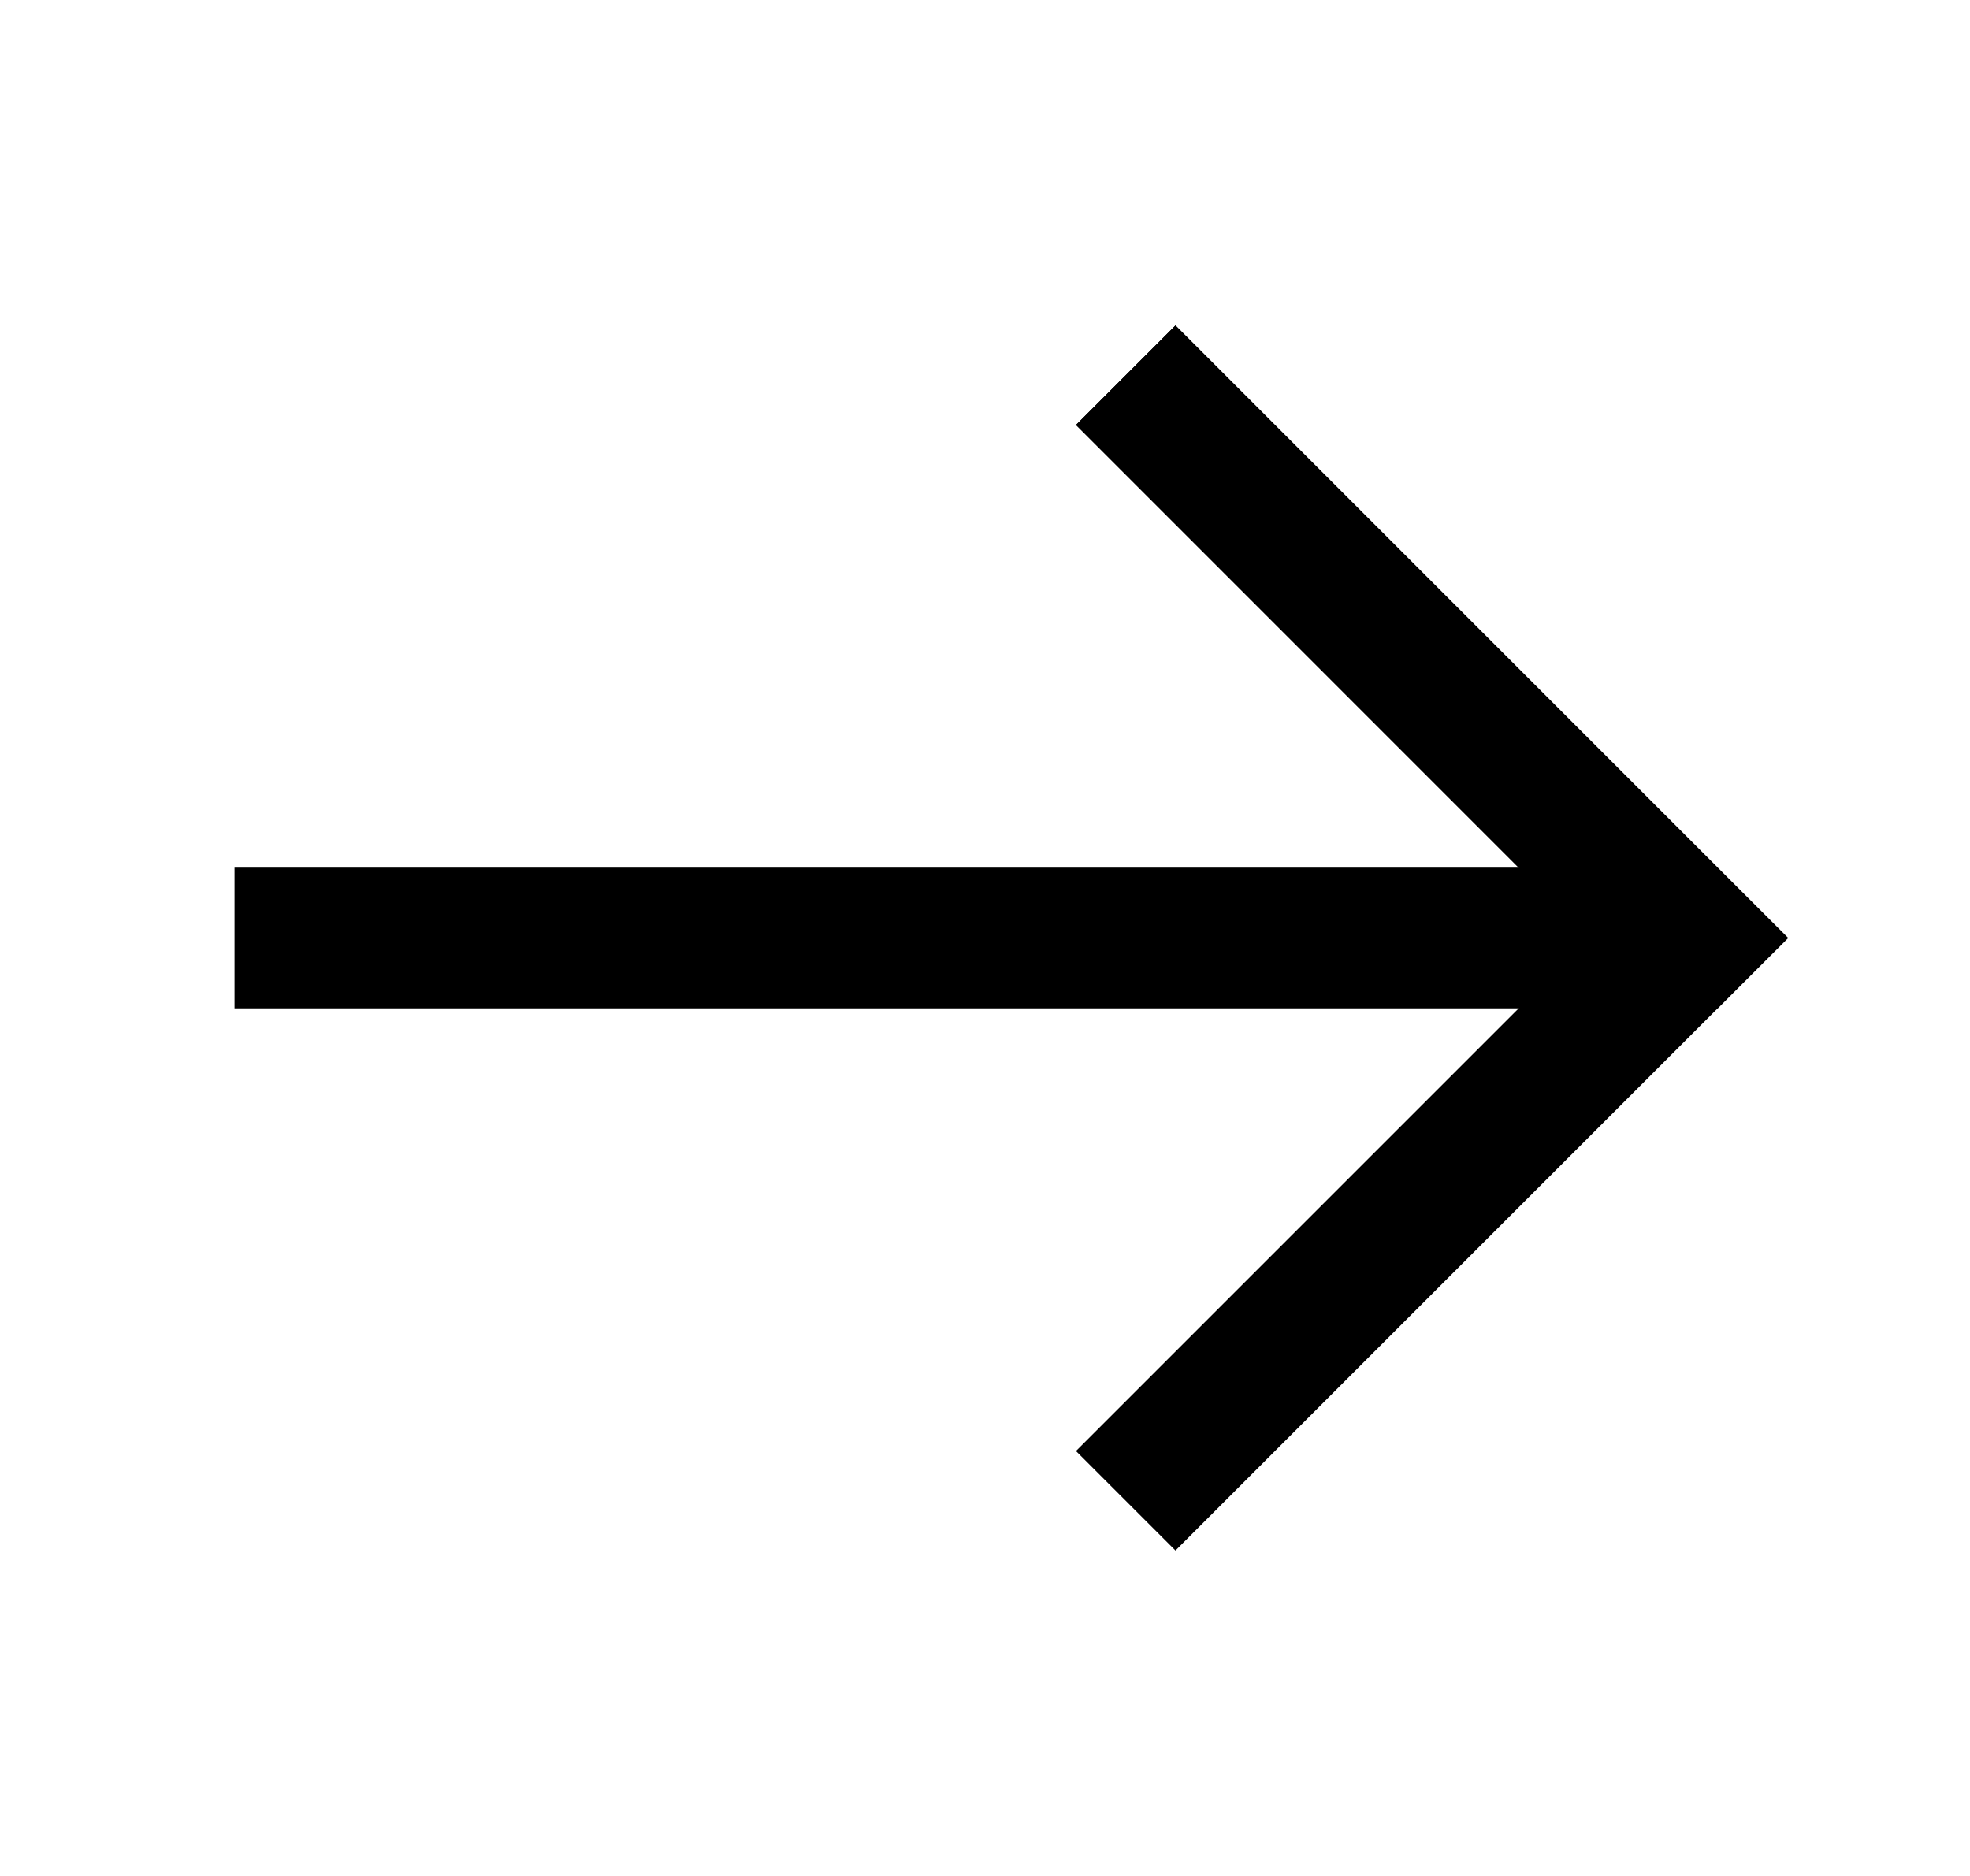
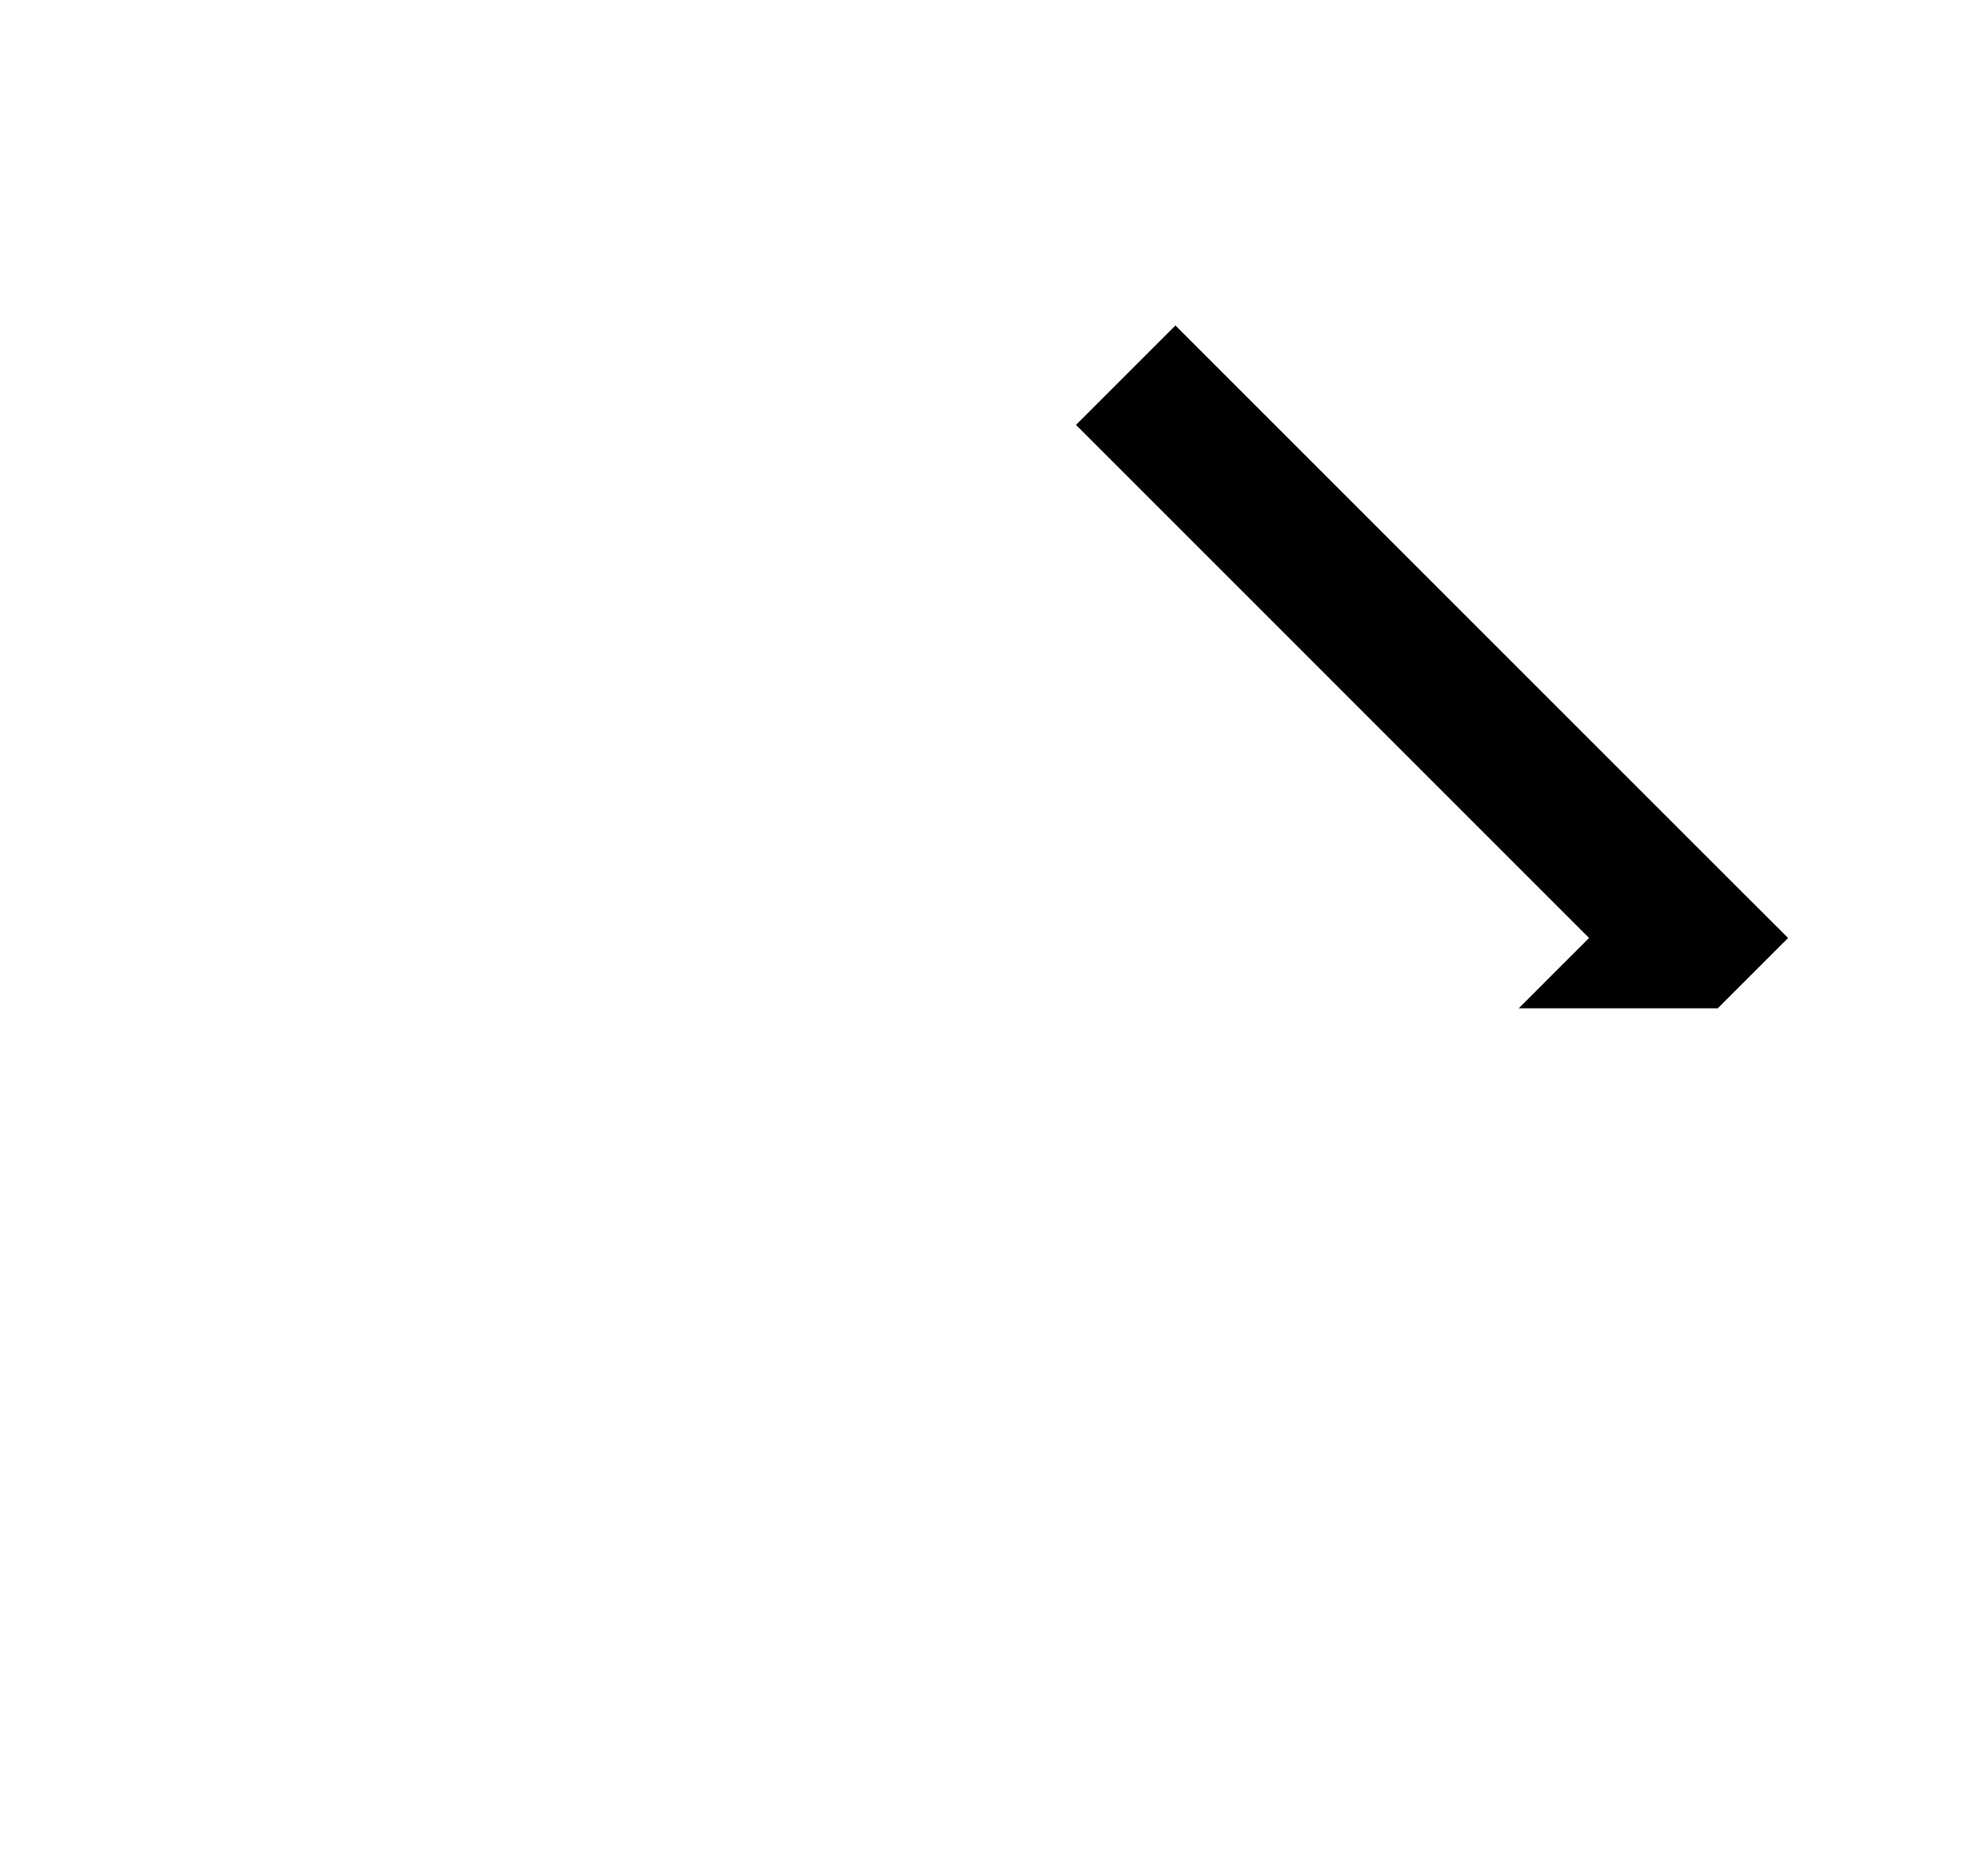
<svg xmlns="http://www.w3.org/2000/svg" width="21" height="20" viewBox="0 0 21 20" fill="none">
-   <path d="M12 4L18 10L12 16" stroke="#000" stroke-width="1.5" />
-   <path d="M17 10H2.5" stroke="#000" stroke-width="1.5" />
-   <path fill-rule="evenodd" clip-rule="evenodd" d="M12.53 3.47L18.53 9.47L19.061 10L18.53 10.53L18.311 10.75H16.189L16.939 10L11.47 4.53L12.53 3.47Z" fill="#000" />
+   <path fill-rule="evenodd" clip-rule="evenodd" d="M12.53 3.47L18.53 9.47L19.061 10L18.311 10.75H16.189L16.939 10L11.47 4.53L12.53 3.47Z" fill="#000" />
</svg>